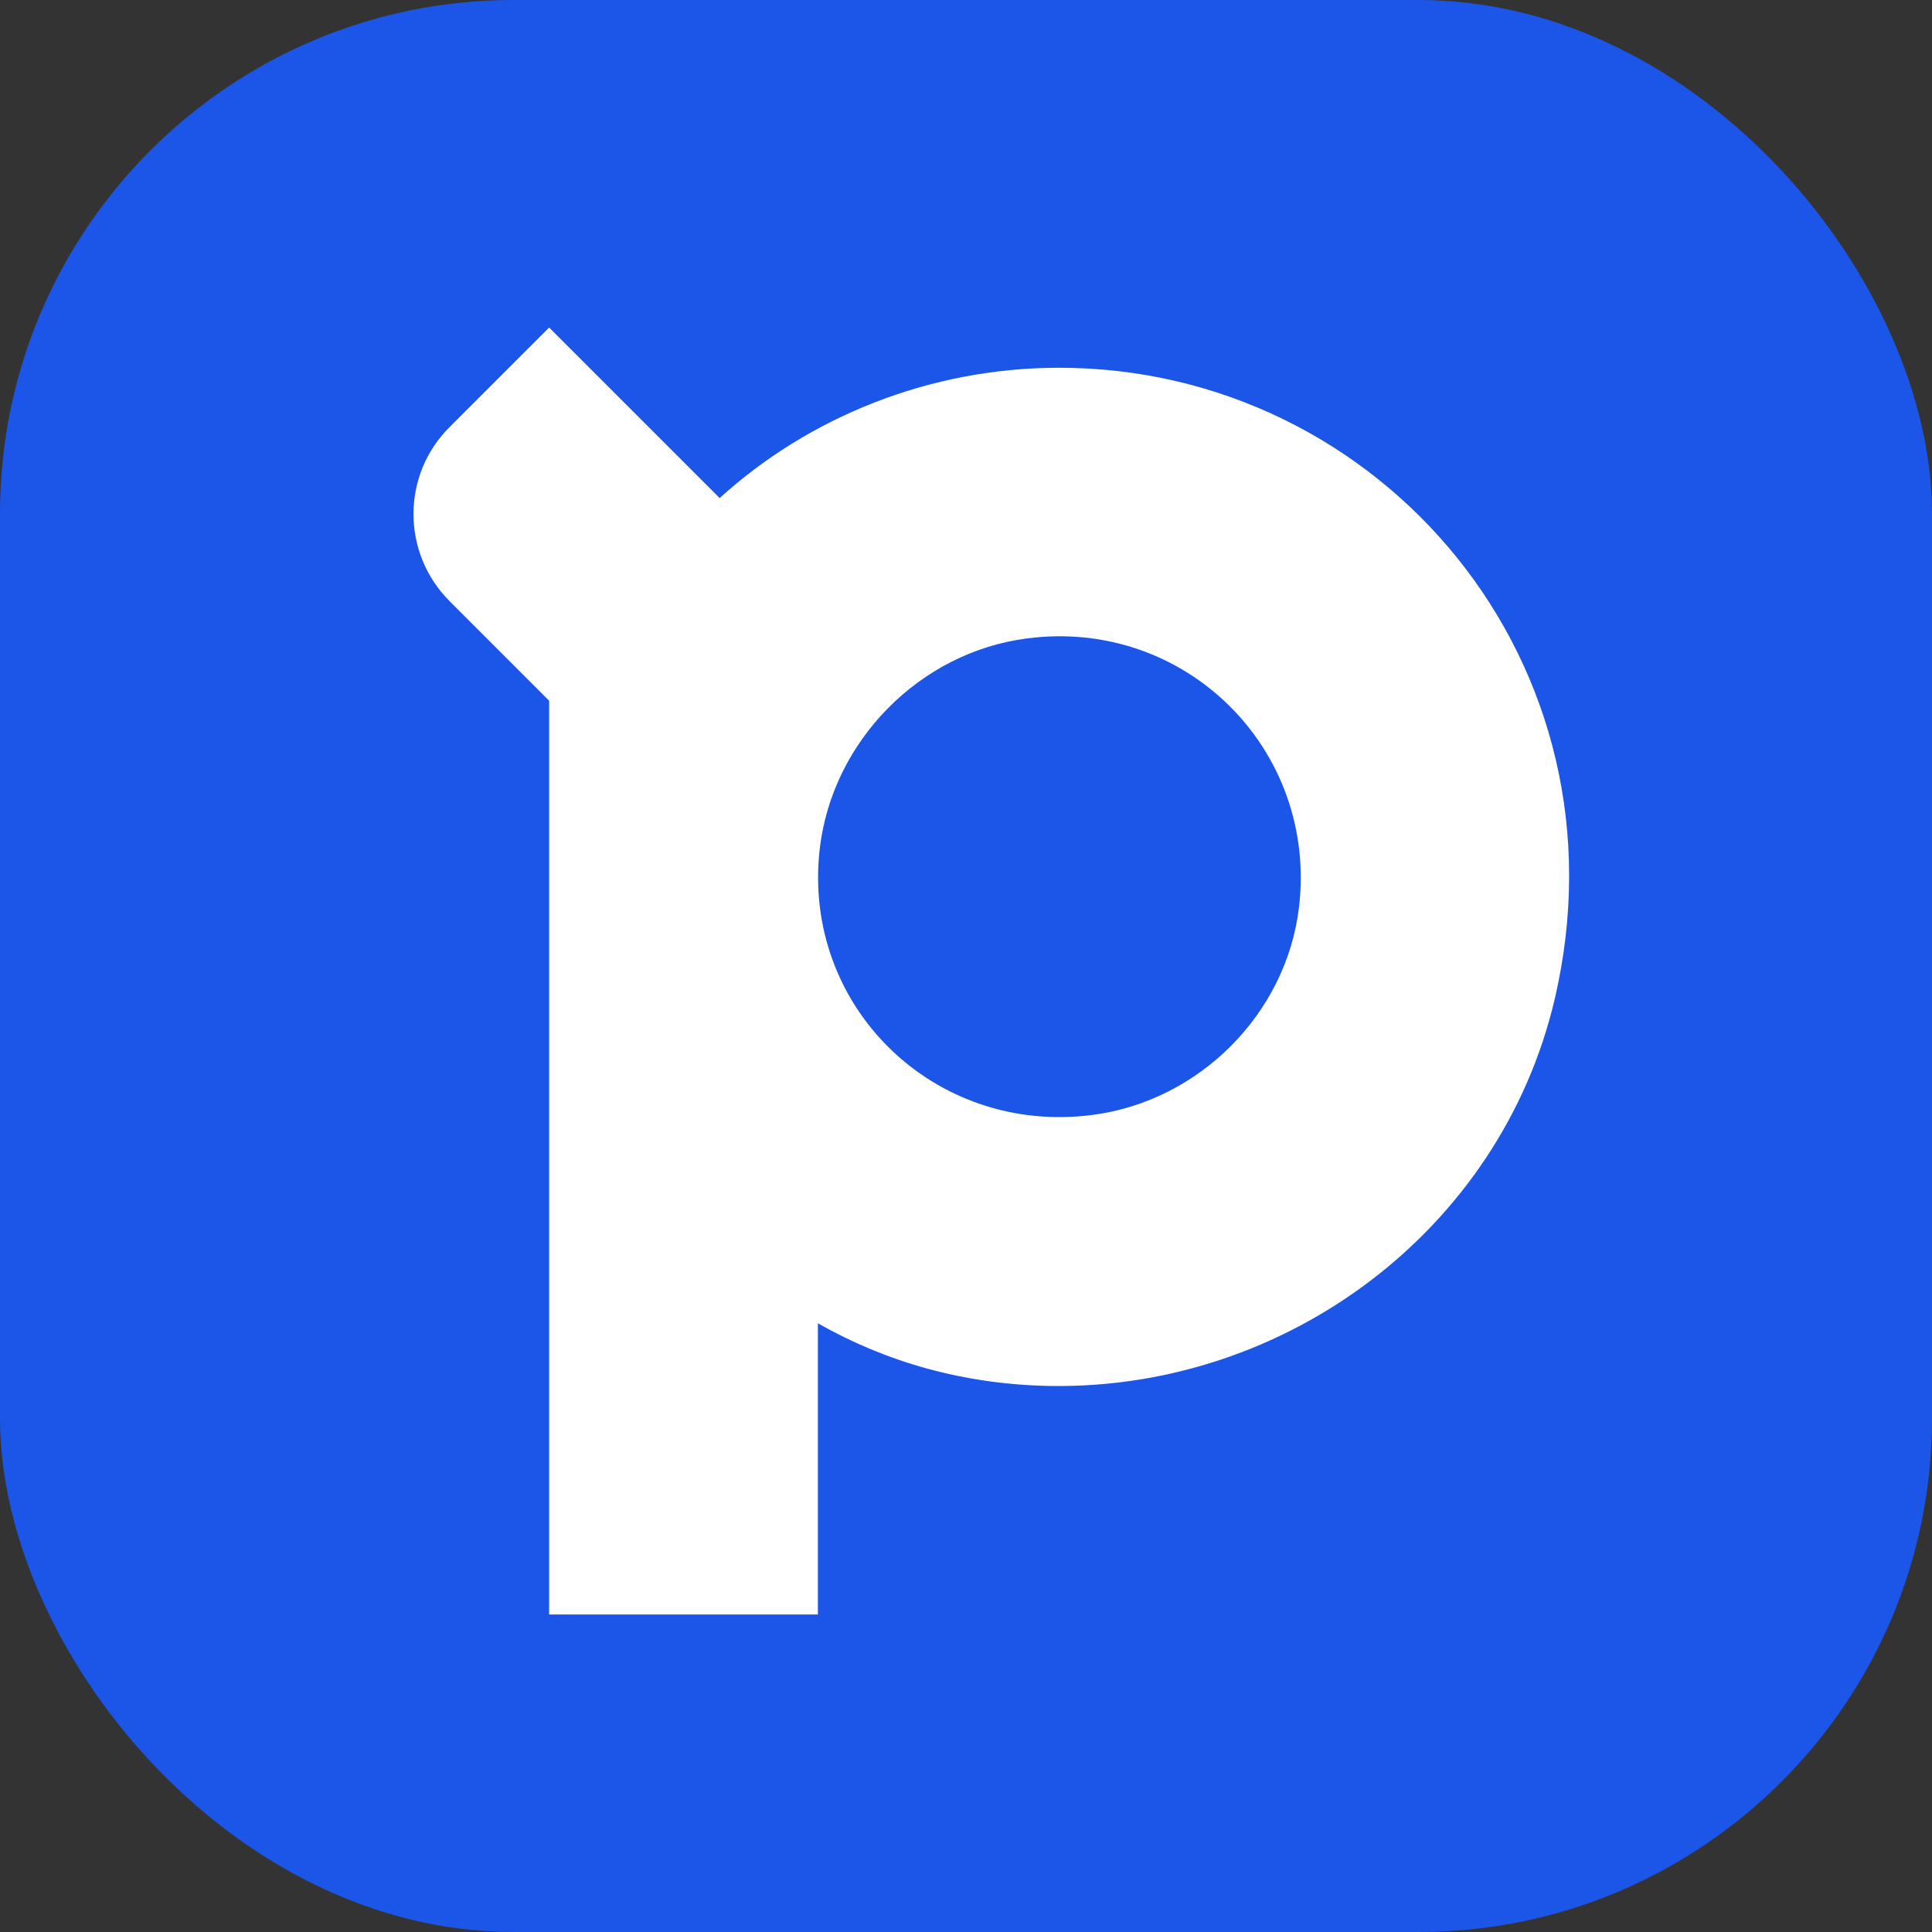
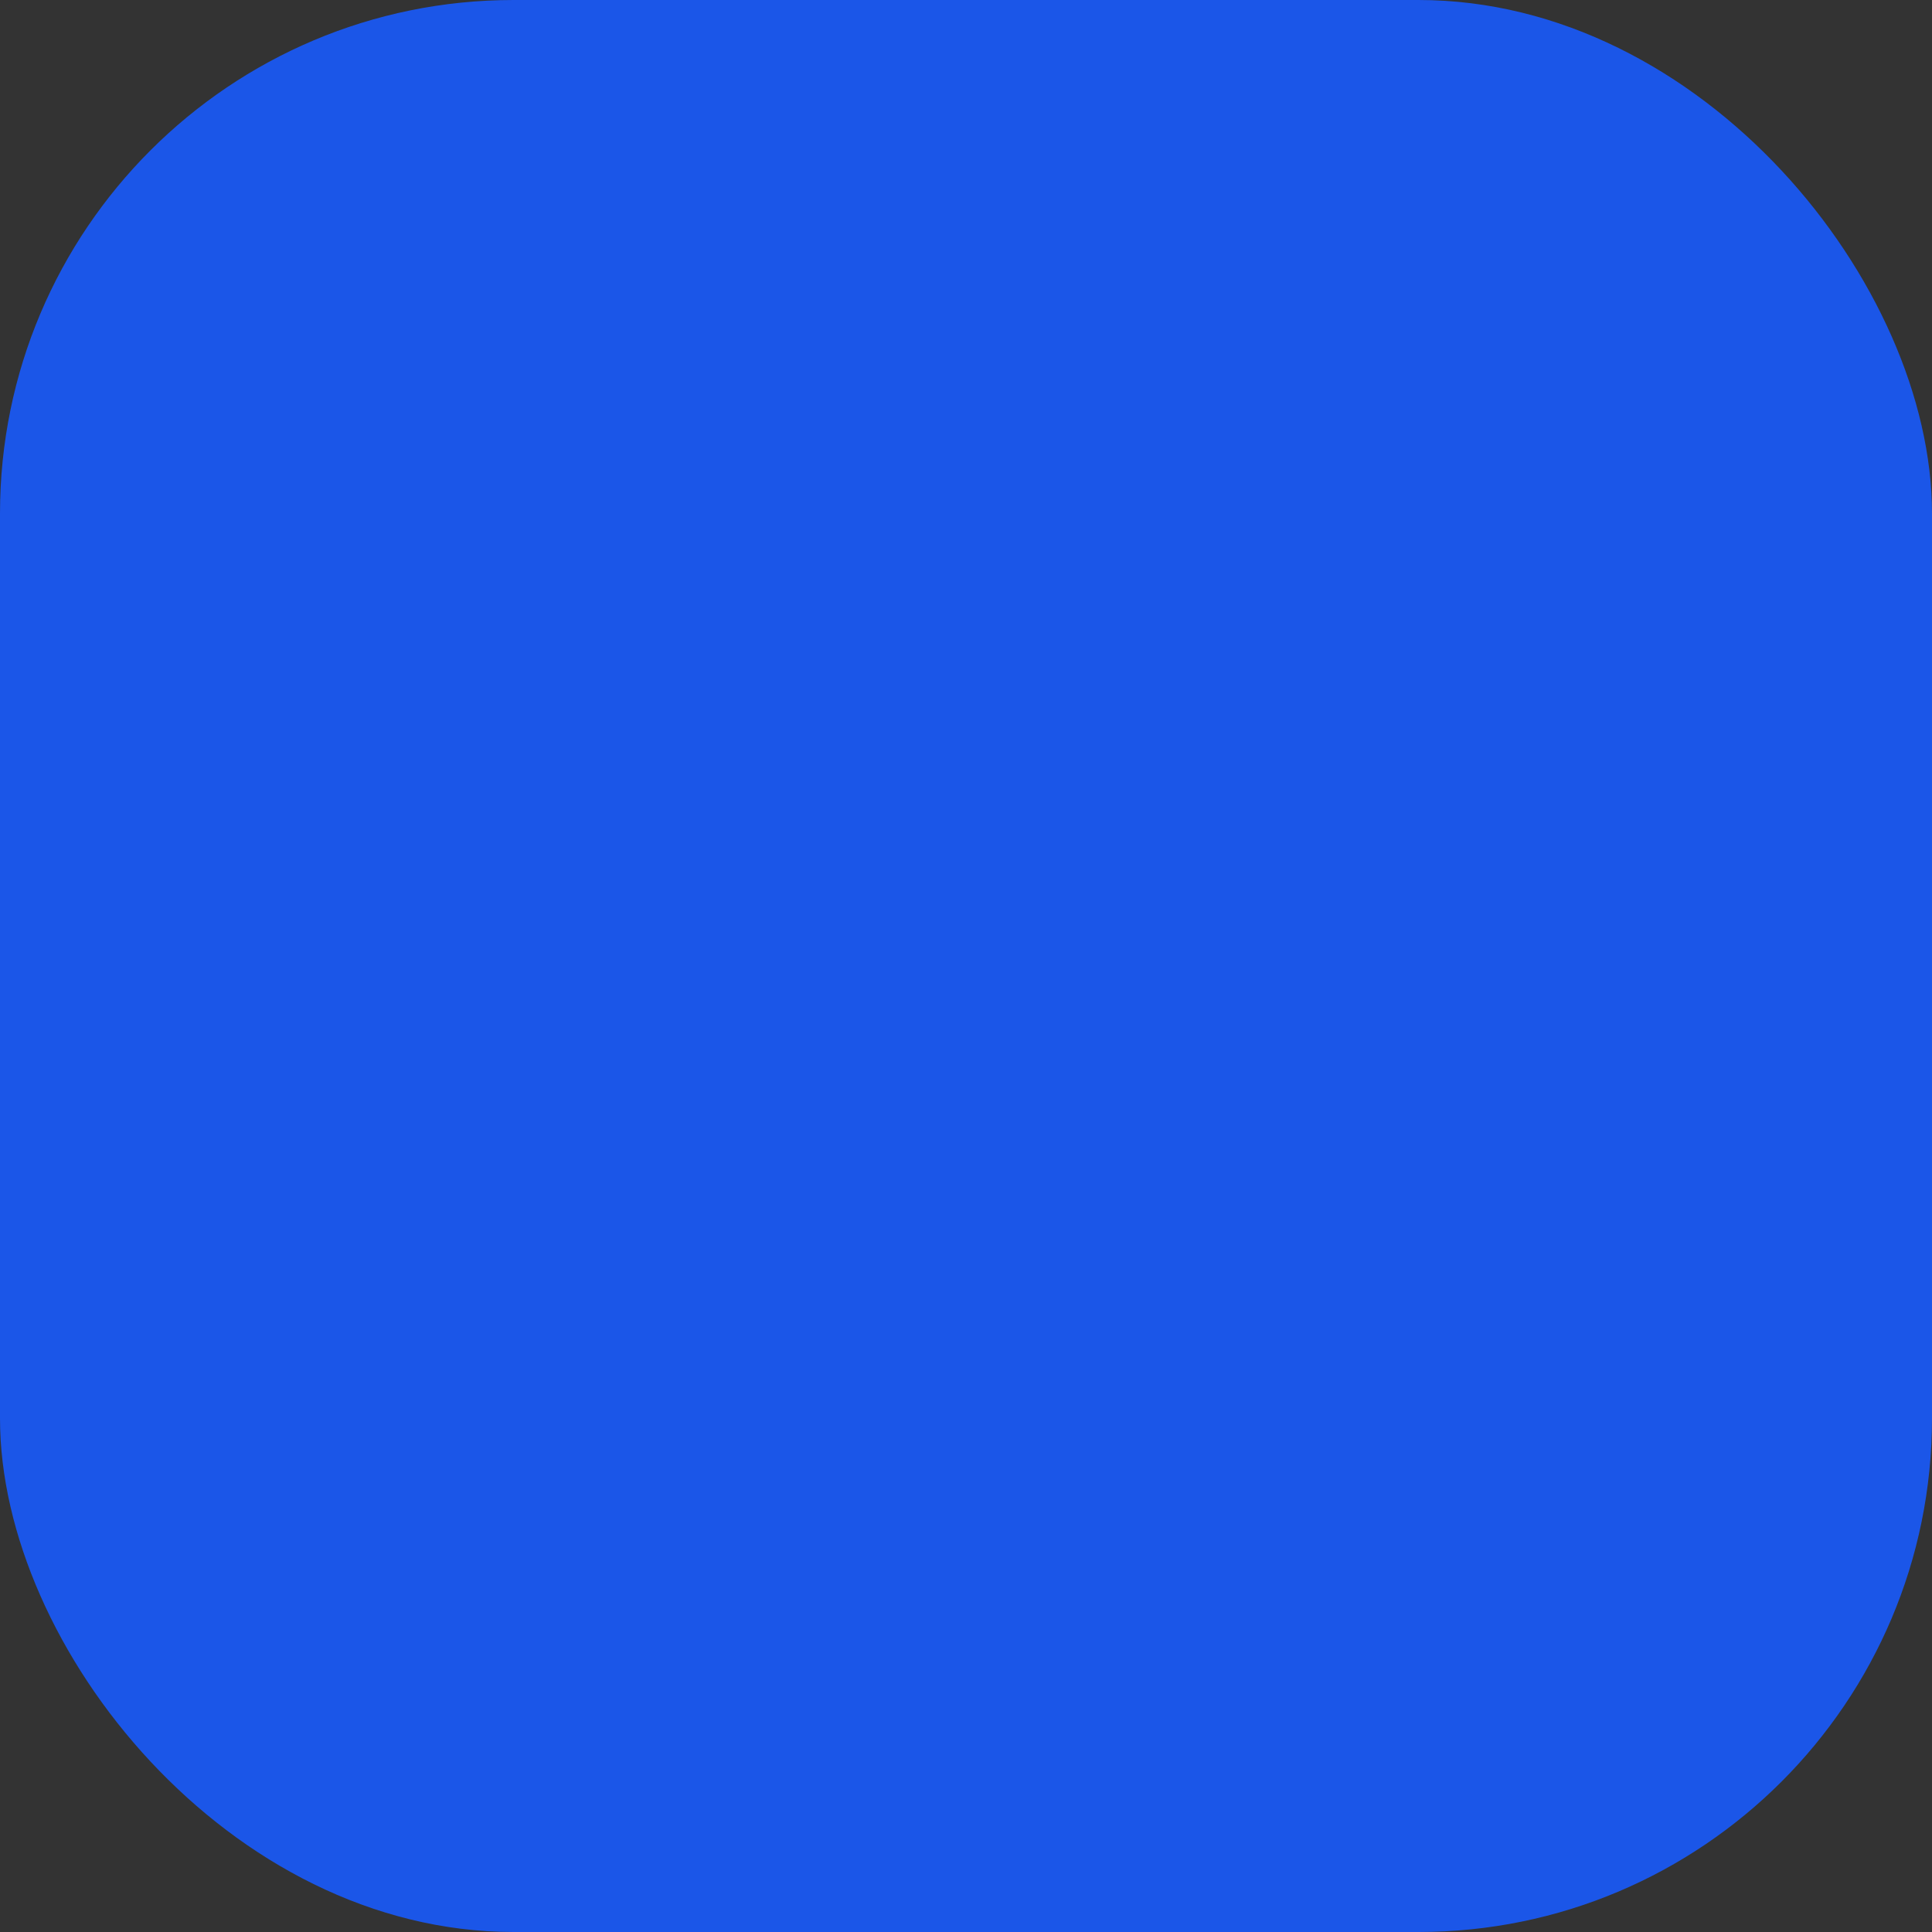
<svg xmlns="http://www.w3.org/2000/svg" id="Livello_2" data-name="Livello 2" viewBox="0 0 49.96 49.96">
  <rect x="0" y="0" width="49.96" height="49.96" fill="#333333" stroke="none" />
  <defs>
    <style>
      .cls-1 {
        fill: #fff;
      }

      .cls-2 {
        fill: #1b56e8;
      }
    </style>
  </defs>
  <g id="Livello_1-2" data-name="Livello 1">
    <g>
      <rect class="cls-2" width="49.96" height="49.96" rx="13.28" ry="13.28" />
-       <path class="cls-1" d="m27.39,9.51c8.32,0,14.85,7.66,12.81,16.34-1.4,5.95-6.93,10.09-13.05,9.99-2.23-.04-4.24-.62-6-1.62v7.53h-6.95v-23.63l-2.57-2.57c-1.25-1.25-1.25-3.27,0-4.51l2.57-2.57,4.41,4.41c2.29-2.08,5.41-3.37,8.78-3.37Zm-6.19,12.42c-.48,4.09,2.96,7.44,7.06,6.9,2.75-.36,5-2.61,5.33-5.36.49-4.09-2.94-7.5-7.04-6.96-2.77.36-5.02,2.65-5.35,5.42Z" />
    </g>
  </g>
</svg>